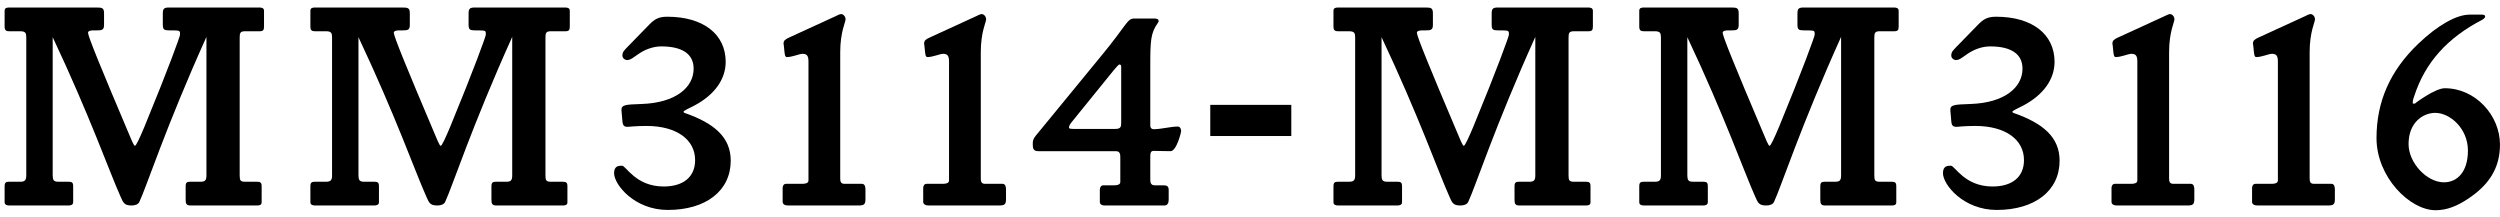
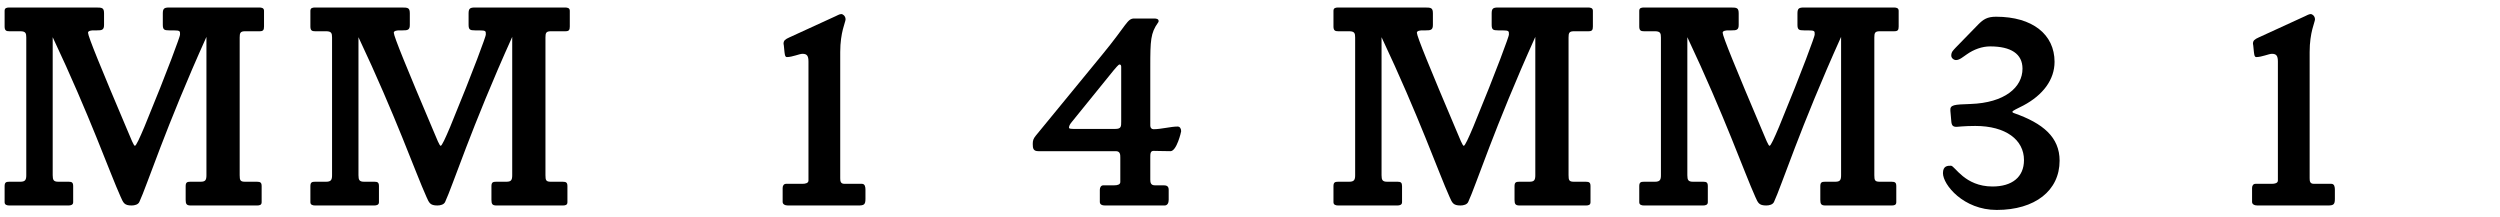
<svg xmlns="http://www.w3.org/2000/svg" width="219" height="19" viewBox="0 0 219 19" fill="none">
-   <path d="M218.998 12.669C218.998 14.697 218.062 16.205 216.138 17.453C215.228 18.051 214.344 18.415 213.356 18.415C211.094 18.415 208.182 15.503 208.182 12.097C208.182 8.899 209.378 6.169 211.874 3.803C213.538 2.217 215.176 1.281 216.346 1.281H217.36C217.516 1.281 217.698 1.281 217.698 1.463C217.698 1.567 217.49 1.723 217.412 1.749C214.422 3.309 212.446 5.441 211.484 8.431C211.458 8.535 211.354 8.717 211.354 9.029C211.354 9.081 211.432 9.081 211.484 9.081C211.562 9.081 211.614 9.029 211.666 8.977C211.666 8.977 213.33 7.729 214.162 7.729C216.84 7.729 218.998 10.095 218.998 12.669ZM216.19 13.189C216.19 11.239 214.604 9.887 213.33 9.887C212.264 9.887 210.99 10.719 210.99 12.617C210.99 14.281 212.602 15.971 214.084 15.971C215.254 15.971 216.19 15.061 216.19 13.189Z" fill="black" />
  <path d="M204.535 17.428C204.535 17.922 204.405 18 203.911 18H197.749C197.489 18 197.281 17.896 197.281 17.689V16.466C197.281 16.259 197.385 16.102 197.593 16.102H199.023C199.257 16.102 199.543 16.05 199.543 15.816V5.39C199.543 4.896 199.413 4.714 199.023 4.714C198.737 4.714 198.139 5 197.645 5C197.463 5 197.463 4.662 197.437 4.506L197.385 3.986C197.385 3.934 197.359 3.882 197.359 3.83C197.359 3.544 197.515 3.44 197.853 3.284L201.935 1.412C202.013 1.386 202.247 1.23 202.429 1.23C202.533 1.23 202.793 1.386 202.793 1.698C202.793 1.932 202.325 2.816 202.325 4.558V15.608C202.325 15.868 202.351 16.102 202.689 16.102H204.223C204.509 16.102 204.535 16.415 204.535 16.622V17.428Z" fill="black" />
-   <path d="M192.223 17.428C192.223 17.922 192.093 18 191.599 18H185.437C185.177 18 184.969 17.896 184.969 17.689V16.466C184.969 16.259 185.073 16.102 185.281 16.102H186.711C186.945 16.102 187.231 16.05 187.231 15.816V5.39C187.231 4.896 187.101 4.714 186.711 4.714C186.425 4.714 185.827 5 185.333 5C185.151 5 185.151 4.662 185.125 4.506L185.073 3.986C185.073 3.934 185.047 3.882 185.047 3.83C185.047 3.544 185.203 3.44 185.541 3.284L189.623 1.412C189.701 1.386 189.935 1.23 190.117 1.23C190.221 1.23 190.481 1.386 190.481 1.698C190.481 1.932 190.013 2.816 190.013 4.558V15.608C190.013 15.868 190.039 16.102 190.377 16.102H191.911C192.197 16.102 192.223 16.415 192.223 16.622V17.428Z" fill="black" />
  <path d="M180.421 14.075C180.421 16.701 178.263 18.391 174.909 18.391C171.997 18.391 170.203 16.181 170.203 15.167C170.203 14.517 170.619 14.517 170.905 14.517C171.243 14.517 172.101 16.337 174.545 16.337C176.235 16.337 177.301 15.531 177.301 14.023C177.301 12.255 175.715 11.033 173.037 11.033C172.075 11.033 171.477 11.111 171.399 11.111C171.087 11.111 170.957 11.007 170.931 10.591L170.853 9.707C170.801 9.161 171.191 9.161 172.621 9.109C175.611 9.005 177.171 7.653 177.171 6.015C177.171 4.715 176.157 4.065 174.337 4.065C173.635 4.065 172.907 4.325 172.283 4.767C171.971 4.975 171.659 5.261 171.347 5.261C171.139 5.261 170.931 5.079 170.931 4.871C170.931 4.533 171.113 4.403 171.321 4.169L173.297 2.141C173.739 1.699 174.077 1.465 174.857 1.465C178.055 1.465 179.979 3.025 179.979 5.417C179.979 6.977 178.965 8.329 177.249 9.239C176.729 9.499 176.287 9.707 176.287 9.785C176.287 9.863 176.365 9.889 176.443 9.915C178.965 10.799 180.421 12.021 180.421 14.075Z" fill="black" />
  <path d="M166.323 2.322C166.323 2.634 166.245 2.738 165.933 2.738H164.659C164.243 2.738 164.191 2.894 164.191 3.284V15.348C164.191 15.79 164.243 15.92 164.659 15.92H165.699C166.011 15.92 166.115 15.998 166.115 16.31V17.714C166.115 17.974 165.907 18 165.699 18H159.901C159.537 18 159.459 17.87 159.459 17.506V16.31C159.459 15.972 159.589 15.92 159.875 15.92H160.759C161.175 15.92 161.279 15.79 161.279 15.348V3.232C157.691 11.188 156.053 16.31 155.403 17.688C155.299 17.922 154.987 18 154.727 18C154.077 18 153.999 17.766 153.765 17.246C152.803 15.114 151.087 10.2 147.811 3.258V15.348C147.811 15.764 147.889 15.92 148.305 15.92H149.215C149.501 15.92 149.605 15.998 149.605 16.31V17.714C149.605 17.948 149.397 18 149.189 18H144.015C143.807 18 143.599 17.948 143.599 17.714V16.31C143.599 15.972 143.729 15.92 144.015 15.92H144.977C145.419 15.92 145.497 15.738 145.497 15.348V3.284C145.497 2.92 145.445 2.738 144.977 2.738H144.015C143.755 2.738 143.599 2.686 143.599 2.322V0.944C143.599 0.684 143.807 0.658 144.015 0.658H151.607C152.153 0.658 152.309 0.684 152.309 1.178V2.192C152.309 2.634 152.101 2.66 151.685 2.66H151.399C151.217 2.66 150.905 2.686 150.905 2.868C150.905 3.18 152.075 6.04 154.337 11.37C154.675 12.176 154.909 12.774 155.013 12.774C155.117 12.774 155.429 12.098 155.845 11.11C157.977 5.936 158.965 3.18 158.965 3.05C158.965 2.738 159.017 2.66 158.367 2.66H158.029C157.587 2.66 157.457 2.608 157.457 2.166V1.178C157.457 0.736 157.587 0.658 158.029 0.658H165.907C166.089 0.658 166.323 0.684 166.323 0.944V2.322Z" fill="black" />
  <path d="M139.537 2.322C139.537 2.634 139.459 2.738 139.147 2.738H137.873C137.457 2.738 137.405 2.894 137.405 3.284V15.348C137.405 15.79 137.457 15.92 137.873 15.92H138.912C139.224 15.92 139.328 15.998 139.328 16.31V17.714C139.328 17.974 139.12 18 138.912 18H133.115C132.751 18 132.673 17.87 132.673 17.506V16.31C132.673 15.972 132.802 15.92 133.088 15.92H133.972C134.388 15.92 134.493 15.79 134.493 15.348V3.232C130.905 11.188 129.267 16.31 128.617 17.688C128.513 17.922 128.2 18 127.94 18C127.29 18 127.213 17.766 126.979 17.246C126.017 15.114 124.3 10.2 121.024 3.258V15.348C121.024 15.764 121.103 15.92 121.519 15.92H122.428C122.714 15.92 122.819 15.998 122.819 16.31V17.714C122.819 17.948 122.611 18 122.403 18H117.229C117.021 18 116.812 17.948 116.812 17.714V16.31C116.812 15.972 116.943 15.92 117.229 15.92H118.19C118.632 15.92 118.711 15.738 118.711 15.348V3.284C118.711 2.92 118.658 2.738 118.19 2.738H117.229C116.969 2.738 116.812 2.686 116.812 2.322V0.944C116.812 0.684 117.021 0.658 117.229 0.658H124.821C125.367 0.658 125.522 0.684 125.522 1.178V2.192C125.522 2.634 125.314 2.66 124.898 2.66H124.613C124.431 2.66 124.118 2.686 124.118 2.868C124.118 3.18 125.288 6.04 127.55 11.37C127.888 12.176 128.122 12.774 128.226 12.774C128.33 12.774 128.642 12.098 129.058 11.11C131.19 5.936 132.179 3.18 132.179 3.05C132.179 2.738 132.23 2.66 131.58 2.66H131.243C130.8 2.66 130.67 2.608 130.67 2.166V1.178C130.67 0.736 130.8 0.658 131.243 0.658H139.121C139.303 0.658 139.537 0.684 139.537 0.944V2.322Z" fill="black" />
-   <path d="M106.02 11.915V9.186H113.118V11.915H106.02Z" fill="black" />
  <path d="M103.469 11.501C103.469 11.553 103.079 13.243 102.533 13.243C101.987 13.243 101.415 13.217 101.051 13.217C100.765 13.217 100.765 13.477 100.765 13.815V15.739C100.765 15.999 100.817 16.233 101.155 16.233H101.935C102.195 16.233 102.377 16.311 102.377 16.623V17.507C102.377 17.767 102.273 18.001 102.013 18.001H96.813C96.553 18.001 96.345 17.923 96.345 17.689V16.623C96.345 16.415 96.449 16.233 96.657 16.233H97.619C97.853 16.233 98.139 16.181 98.139 15.947V13.815C98.139 13.555 98.139 13.243 97.749 13.243H90.963C90.521 13.243 90.469 13.009 90.469 12.619C90.469 12.307 90.521 12.151 90.729 11.891L96.553 4.793C98.737 2.141 98.737 1.621 99.361 1.621H101.103C101.259 1.621 101.493 1.647 101.493 1.829C101.493 1.907 101.493 1.933 101.441 1.985C100.791 2.895 100.765 3.545 100.765 5.859V11.007C100.765 11.189 100.869 11.319 101.051 11.319C101.727 11.319 102.559 11.085 103.157 11.085C103.365 11.085 103.469 11.267 103.469 11.501ZM98.217 10.643V5.885C98.217 5.781 98.217 5.651 98.061 5.651C97.983 5.651 97.723 5.963 97.567 6.145L93.901 10.669C93.797 10.799 93.641 10.981 93.641 11.189C93.641 11.293 93.927 11.293 94.031 11.293H97.697C98.217 11.293 98.217 11.085 98.217 10.643Z" fill="black" />
-   <path d="M88.127 17.428C88.127 17.922 87.997 18 87.503 18H81.341C81.081 18 80.873 17.896 80.873 17.689V16.466C80.873 16.259 80.977 16.102 81.185 16.102H82.615C82.849 16.102 83.135 16.05 83.135 15.816V5.39C83.135 4.896 83.005 4.714 82.615 4.714C82.329 4.714 81.731 5 81.237 5C81.055 5 81.055 4.662 81.029 4.506L80.977 3.986C80.977 3.934 80.951 3.882 80.951 3.83C80.951 3.544 81.107 3.44 81.445 3.284L85.527 1.412C85.605 1.386 85.839 1.23 86.021 1.23C86.125 1.23 86.385 1.386 86.385 1.698C86.385 1.932 85.917 2.816 85.917 4.558V15.608C85.917 15.868 85.943 16.102 86.281 16.102H87.815C88.101 16.102 88.127 16.415 88.127 16.622V17.428Z" fill="black" />
  <path d="M75.814 17.428C75.814 17.922 75.684 18 75.19 18H69.028C68.768 18 68.56 17.896 68.56 17.689V16.466C68.56 16.259 68.664 16.102 68.872 16.102H70.302C70.536 16.102 70.822 16.05 70.822 15.816V5.39C70.822 4.896 70.692 4.714 70.302 4.714C70.016 4.714 69.418 5 68.924 5C68.742 5 68.742 4.662 68.716 4.506L68.664 3.986C68.664 3.934 68.638 3.882 68.638 3.83C68.638 3.544 68.794 3.44 69.132 3.284L73.214 1.412C73.292 1.386 73.526 1.23 73.708 1.23C73.812 1.23 74.072 1.386 74.072 1.698C74.072 1.932 73.604 2.816 73.604 4.558V15.608C73.604 15.868 73.63 16.102 73.968 16.102H75.502C75.788 16.102 75.814 16.415 75.814 16.622V17.428Z" fill="black" />
-   <path d="M64.012 14.075C64.012 16.701 61.854 18.391 58.5 18.391C55.588 18.391 53.794 16.181 53.794 15.167C53.794 14.517 54.21 14.517 54.496 14.517C54.834 14.517 55.692 16.337 58.136 16.337C59.826 16.337 60.892 15.531 60.892 14.023C60.892 12.255 59.306 11.033 56.628 11.033C55.666 11.033 55.068 11.111 54.99 11.111C54.678 11.111 54.548 11.007 54.522 10.591L54.444 9.707C54.392 9.161 54.782 9.161 56.212 9.109C59.202 9.005 60.762 7.653 60.762 6.015C60.762 4.715 59.748 4.065 57.928 4.065C57.226 4.065 56.498 4.325 55.874 4.767C55.562 4.975 55.25 5.261 54.938 5.261C54.73 5.261 54.522 5.079 54.522 4.871C54.522 4.533 54.704 4.403 54.912 4.169L56.888 2.141C57.33 1.699 57.668 1.465 58.448 1.465C61.646 1.465 63.57 3.025 63.57 5.417C63.57 6.977 62.556 8.329 60.84 9.239C60.32 9.499 59.878 9.707 59.878 9.785C59.878 9.863 59.956 9.889 60.034 9.915C62.556 10.799 64.012 12.021 64.012 14.075Z" fill="black" />
  <path d="M49.914 2.322C49.914 2.634 49.836 2.738 49.524 2.738H48.25C47.834 2.738 47.782 2.894 47.782 3.284V15.348C47.782 15.79 47.834 15.92 48.25 15.92H49.29C49.602 15.92 49.706 15.998 49.706 16.31V17.714C49.706 17.974 49.498 18 49.29 18H43.492C43.128 18 43.05 17.87 43.05 17.506V16.31C43.05 15.972 43.18 15.92 43.466 15.92H44.35C44.766 15.92 44.87 15.79 44.87 15.348V3.232C41.282 11.188 39.644 16.31 38.994 17.688C38.89 17.922 38.578 18 38.318 18C37.668 18 37.59 17.766 37.356 17.246C36.394 15.114 34.678 10.2 31.402 3.258V15.348C31.402 15.764 31.48 15.92 31.896 15.92H32.806C33.092 15.92 33.196 15.998 33.196 16.31V17.714C33.196 17.948 32.988 18 32.78 18H27.606C27.398 18 27.19 17.948 27.19 17.714V16.31C27.19 15.972 27.32 15.92 27.606 15.92H28.568C29.01 15.92 29.088 15.738 29.088 15.348V3.284C29.088 2.92 29.036 2.738 28.568 2.738H27.606C27.346 2.738 27.19 2.686 27.19 2.322V0.944C27.19 0.684 27.398 0.658 27.606 0.658H35.198C35.744 0.658 35.9 0.684 35.9 1.178V2.192C35.9 2.634 35.692 2.66 35.276 2.66H34.99C34.808 2.66 34.496 2.686 34.496 2.868C34.496 3.18 35.666 6.04 37.928 11.37C38.266 12.176 38.5 12.774 38.604 12.774C38.708 12.774 39.02 12.098 39.436 11.11C41.568 5.936 42.556 3.18 42.556 3.05C42.556 2.738 42.608 2.66 41.958 2.66H41.62C41.178 2.66 41.048 2.608 41.048 2.166V1.178C41.048 0.736 41.178 0.658 41.62 0.658H49.498C49.68 0.658 49.914 0.684 49.914 0.944V2.322Z" fill="black" />
  <path d="M23.128 2.322C23.128 2.634 23.05 2.738 22.738 2.738H21.464C21.048 2.738 20.996 2.894 20.996 3.284V15.348C20.996 15.79 21.048 15.92 21.464 15.92H22.504C22.816 15.92 22.92 15.998 22.92 16.31V17.714C22.92 17.974 22.712 18 22.504 18H16.706C16.342 18 16.264 17.87 16.264 17.506V16.31C16.264 15.972 16.394 15.92 16.68 15.92H17.564C17.98 15.92 18.084 15.79 18.084 15.348V3.232C14.496 11.188 12.858 16.31 12.208 17.688C12.104 17.922 11.792 18 11.532 18C10.882 18 10.804 17.766 10.57 17.246C9.608 15.114 7.892 10.2 4.616 3.258V15.348C4.616 15.764 4.694 15.92 5.11 15.92H6.02C6.306 15.92 6.41 15.998 6.41 16.31V17.714C6.41 17.948 6.202 18 5.994 18H0.82C0.612 18 0.404 17.948 0.404 17.714V16.31C0.404 15.972 0.534 15.92 0.82 15.92H1.782C2.224 15.92 2.302 15.738 2.302 15.348V3.284C2.302 2.92 2.25 2.738 1.782 2.738H0.82C0.56 2.738 0.404 2.686 0.404 2.322V0.944C0.404 0.684 0.612 0.658 0.82 0.658H8.412C8.958 0.658 9.114 0.684 9.114 1.178V2.192C9.114 2.634 8.906 2.66 8.49 2.66H8.204C8.022 2.66 7.71 2.686 7.71 2.868C7.71 3.18 8.88 6.04 11.142 11.37C11.48 12.176 11.714 12.774 11.818 12.774C11.922 12.774 12.234 12.098 12.65 11.11C14.782 5.936 15.77 3.18 15.77 3.05C15.77 2.738 15.822 2.66 15.172 2.66H14.834C14.392 2.66 14.262 2.608 14.262 2.166V1.178C14.262 0.736 14.392 0.658 14.834 0.658H22.712C22.894 0.658 23.128 0.684 23.128 0.944V2.322Z" fill="black" />
</svg>